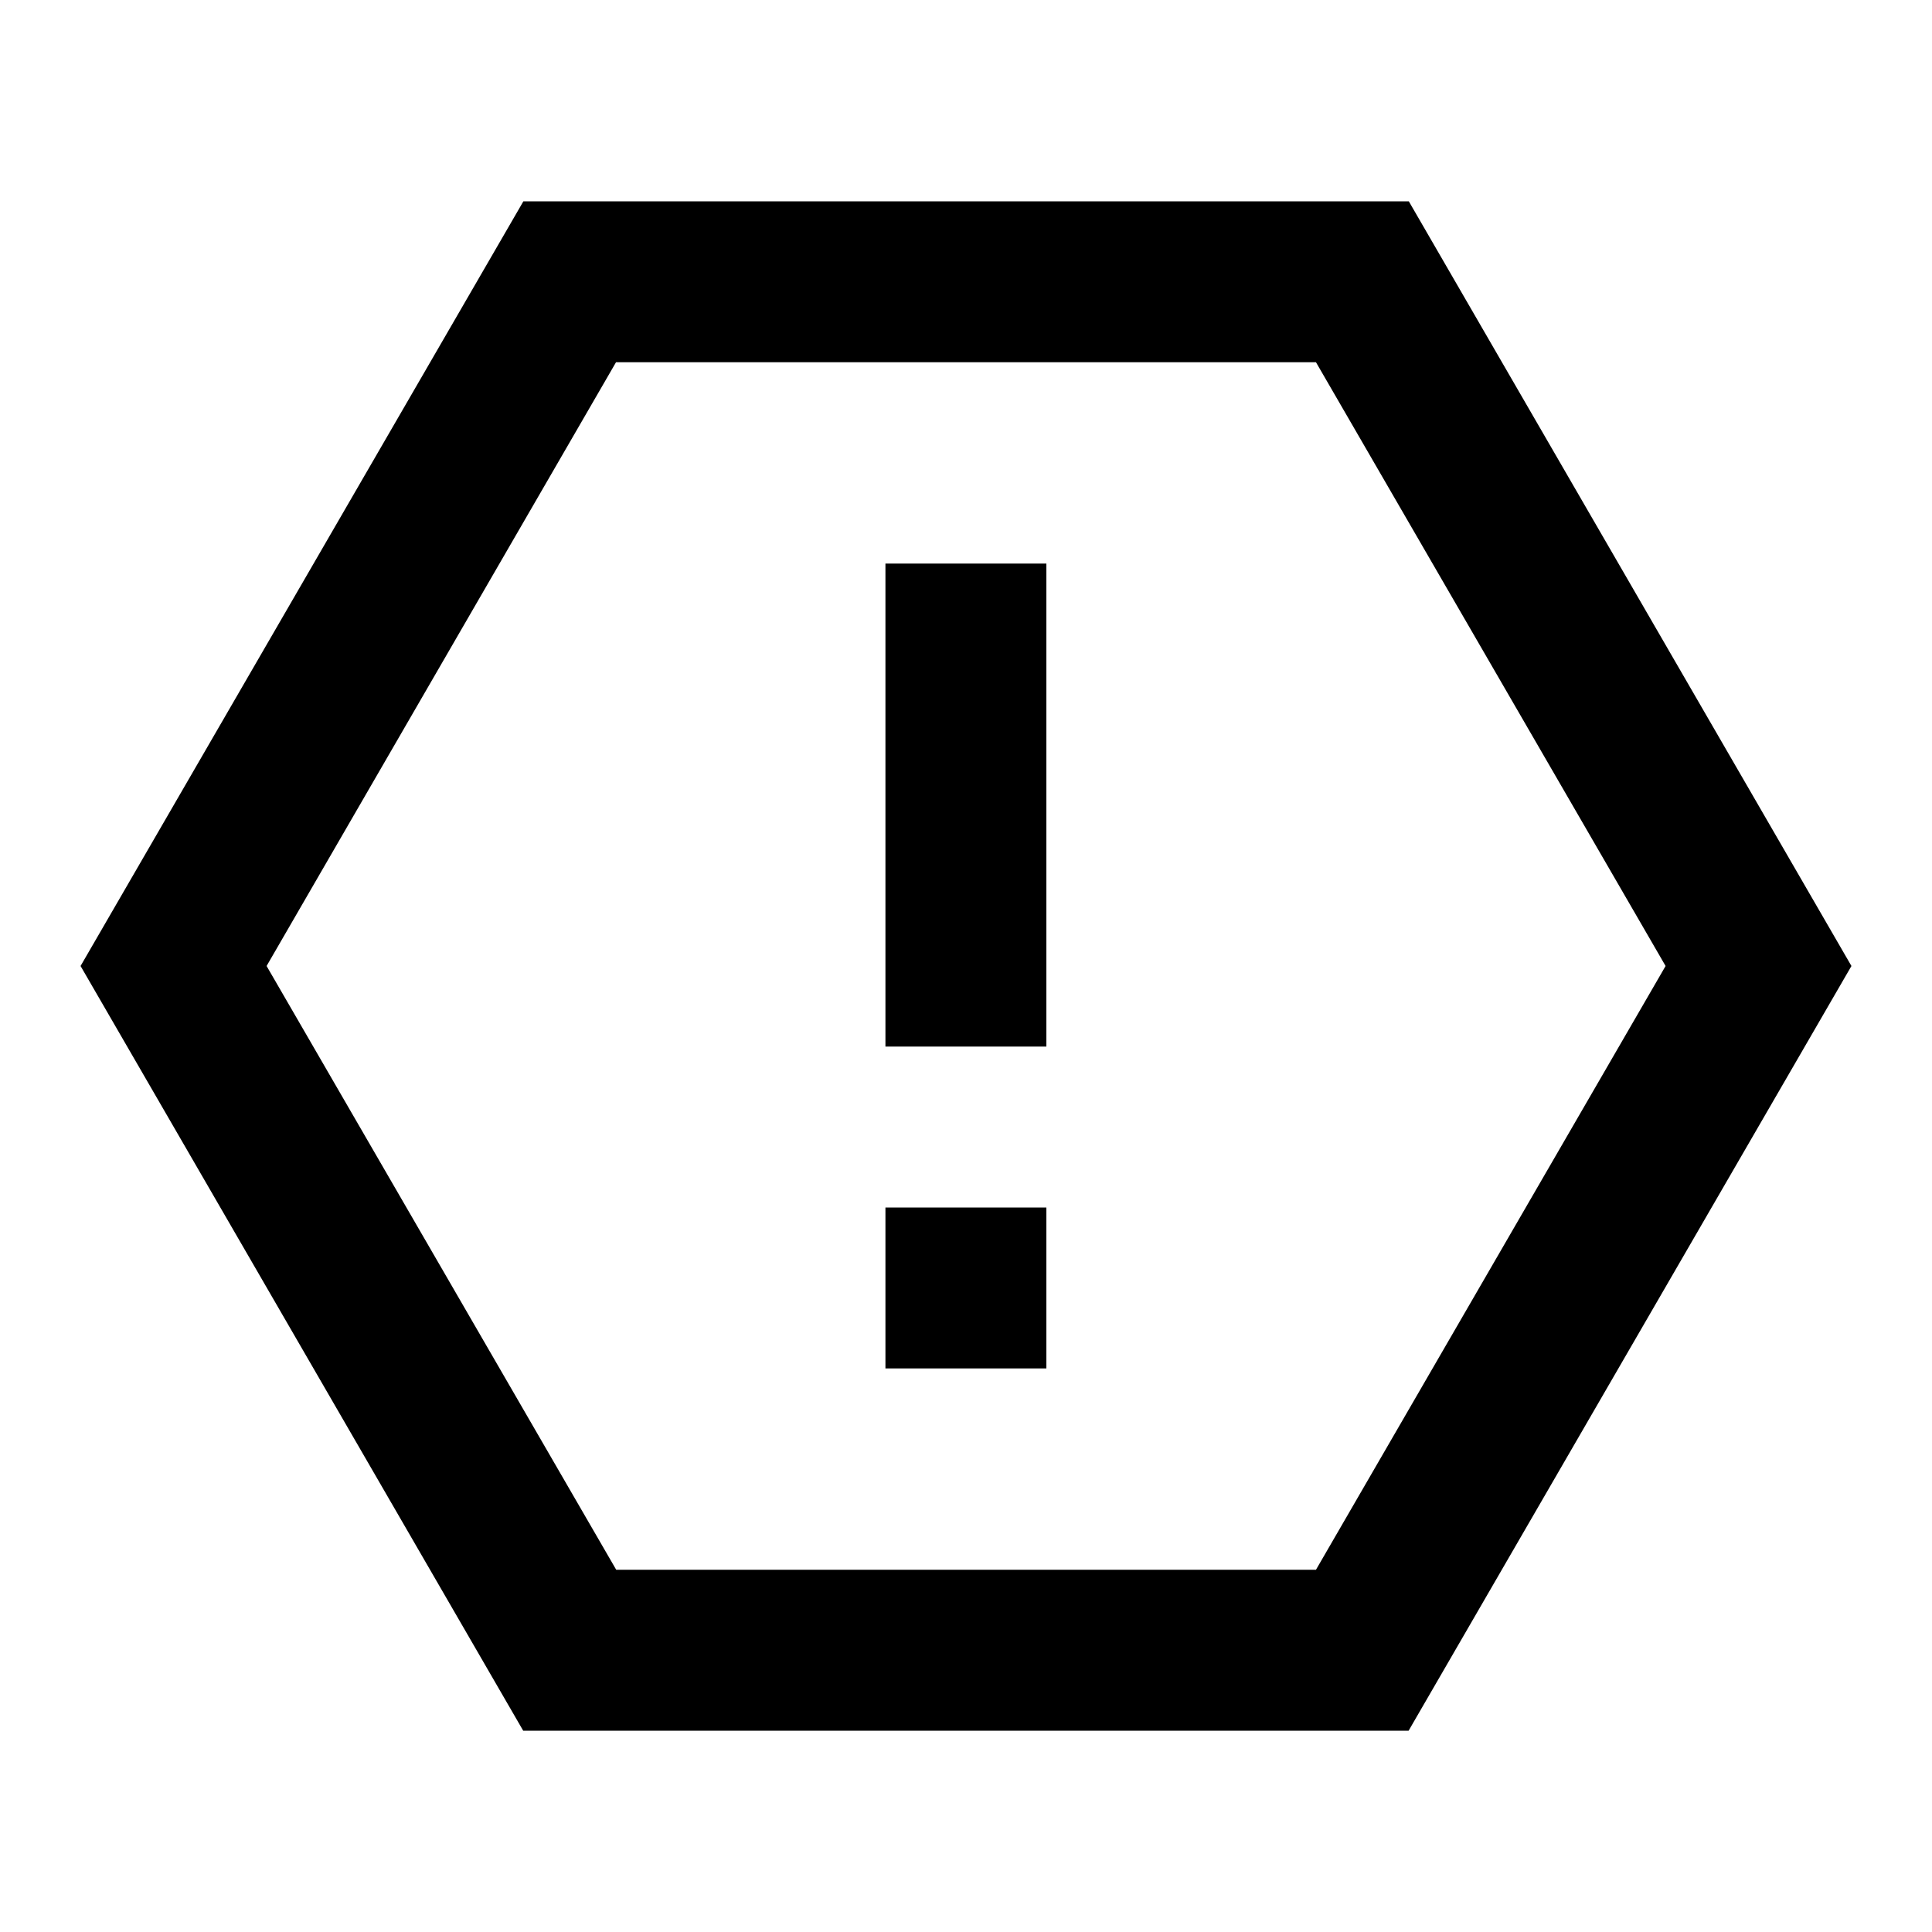
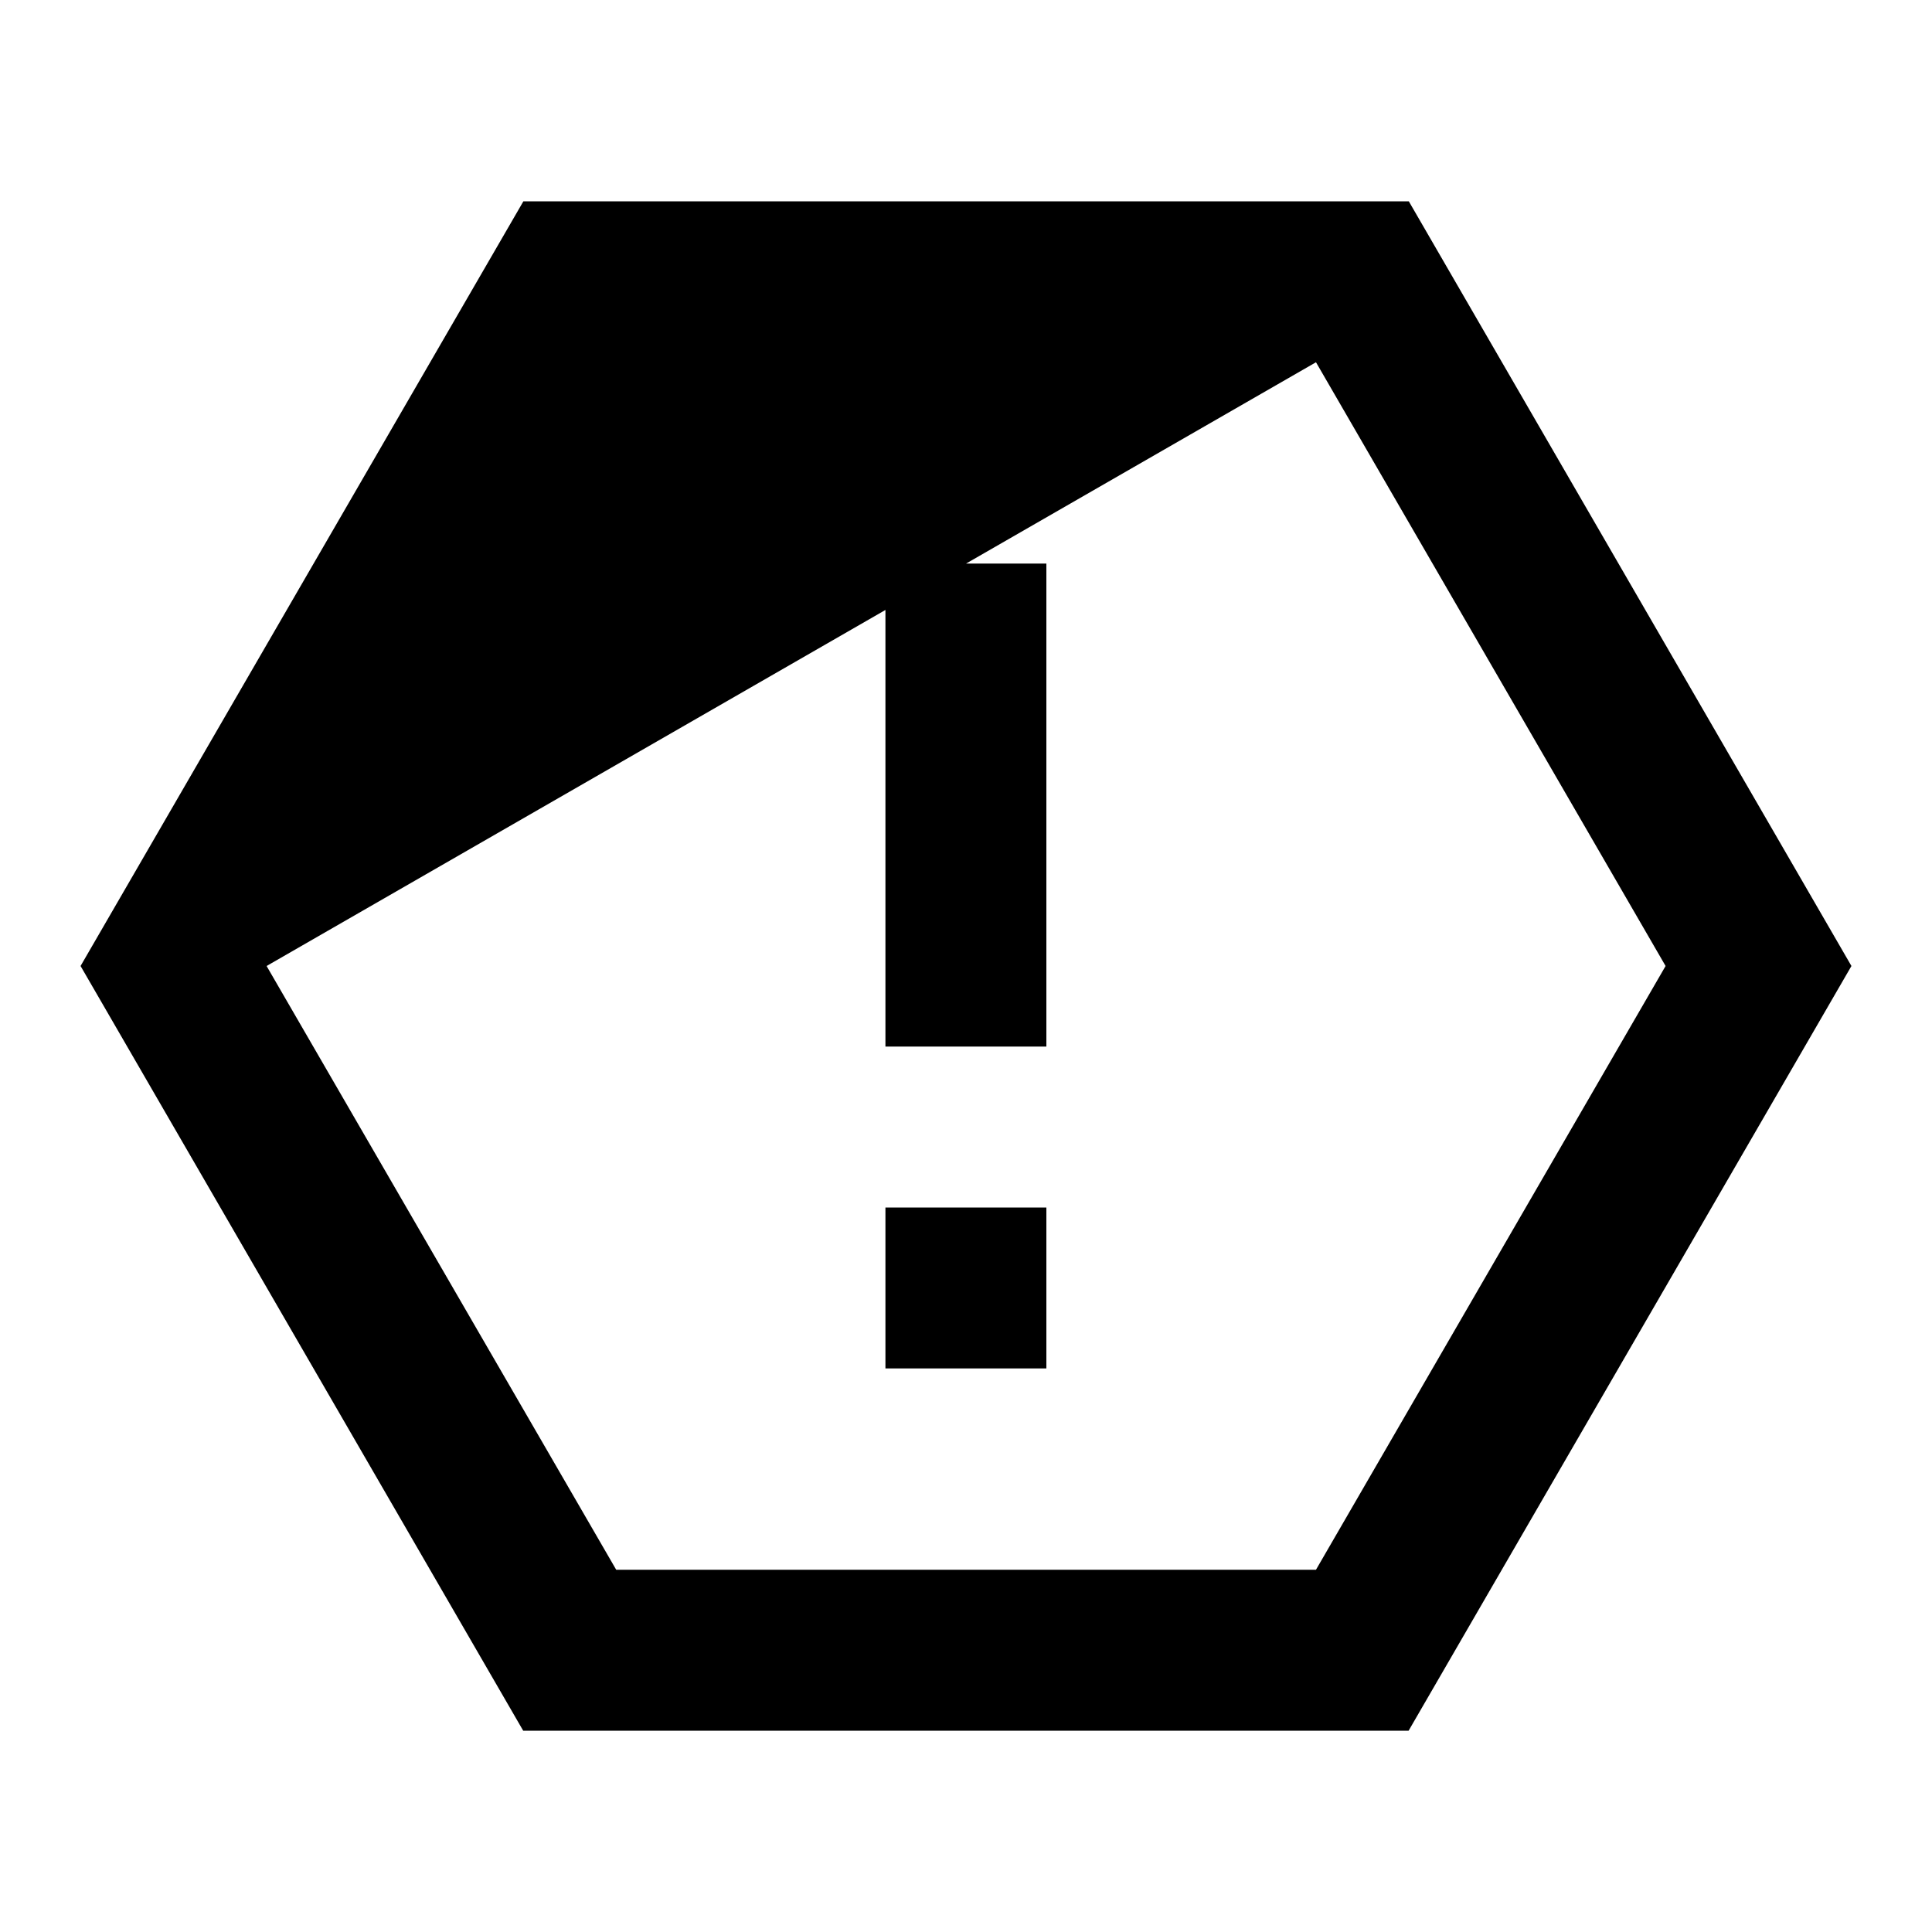
<svg xmlns="http://www.w3.org/2000/svg" viewBox="0 0 1024 1024" version="1.1">
-   <path d="M746.7 106.7L981.3 512l-234.7 405.3h-469.3L42.7 512l234.7-405.3h469.3z m-49.2 85.3H326.5L141.3 512l185.3 320h370.9l185.3-320-185.3-320zM469.3 640h85.3v85.3h-85.3v-85.3z m0-341.3h85.3v256h-85.3V298.7z" p-id="21555" />
+   <path d="M746.7 106.7L981.3 512l-234.7 405.3h-469.3L42.7 512l234.7-405.3h469.3z m-49.2 85.3L141.3 512l185.3 320h370.9l185.3-320-185.3-320zM469.3 640h85.3v85.3h-85.3v-85.3z m0-341.3h85.3v256h-85.3V298.7z" p-id="21555" />
</svg>